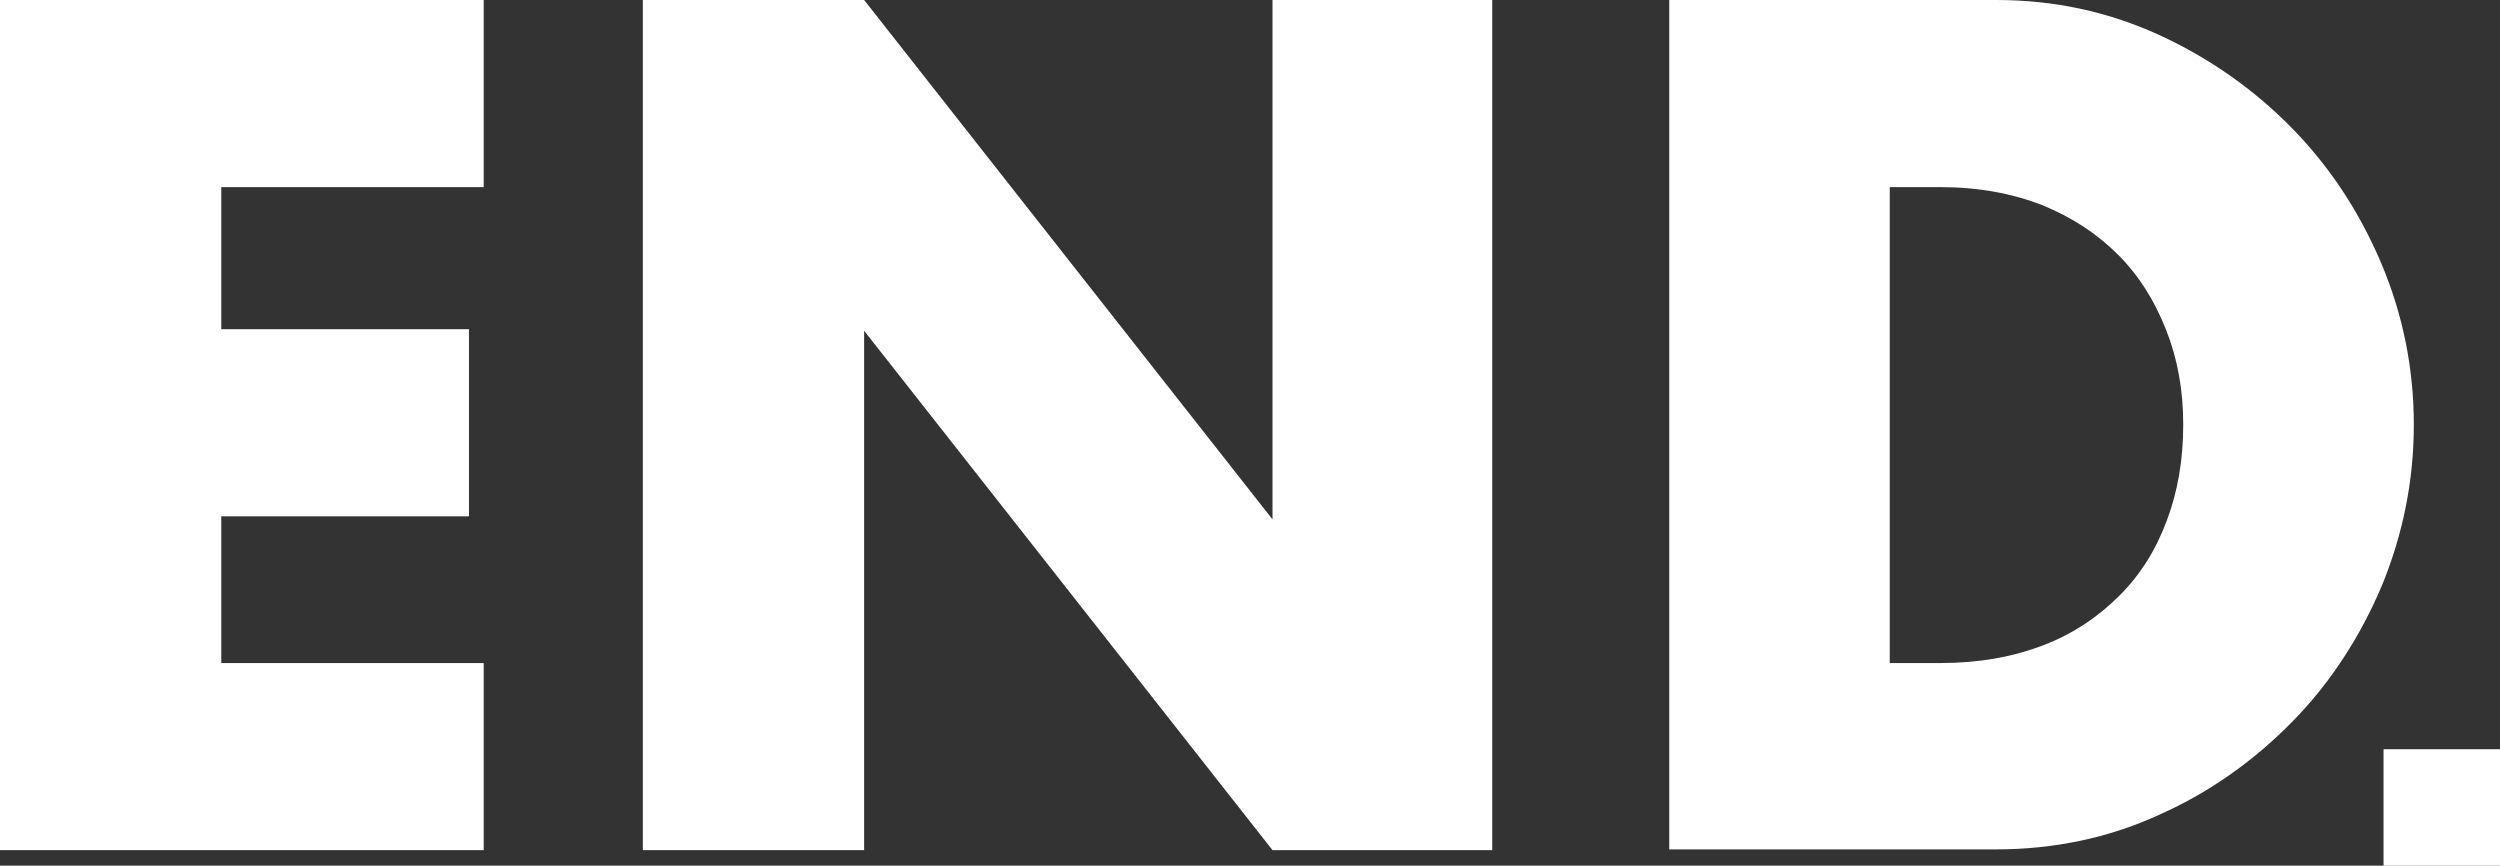
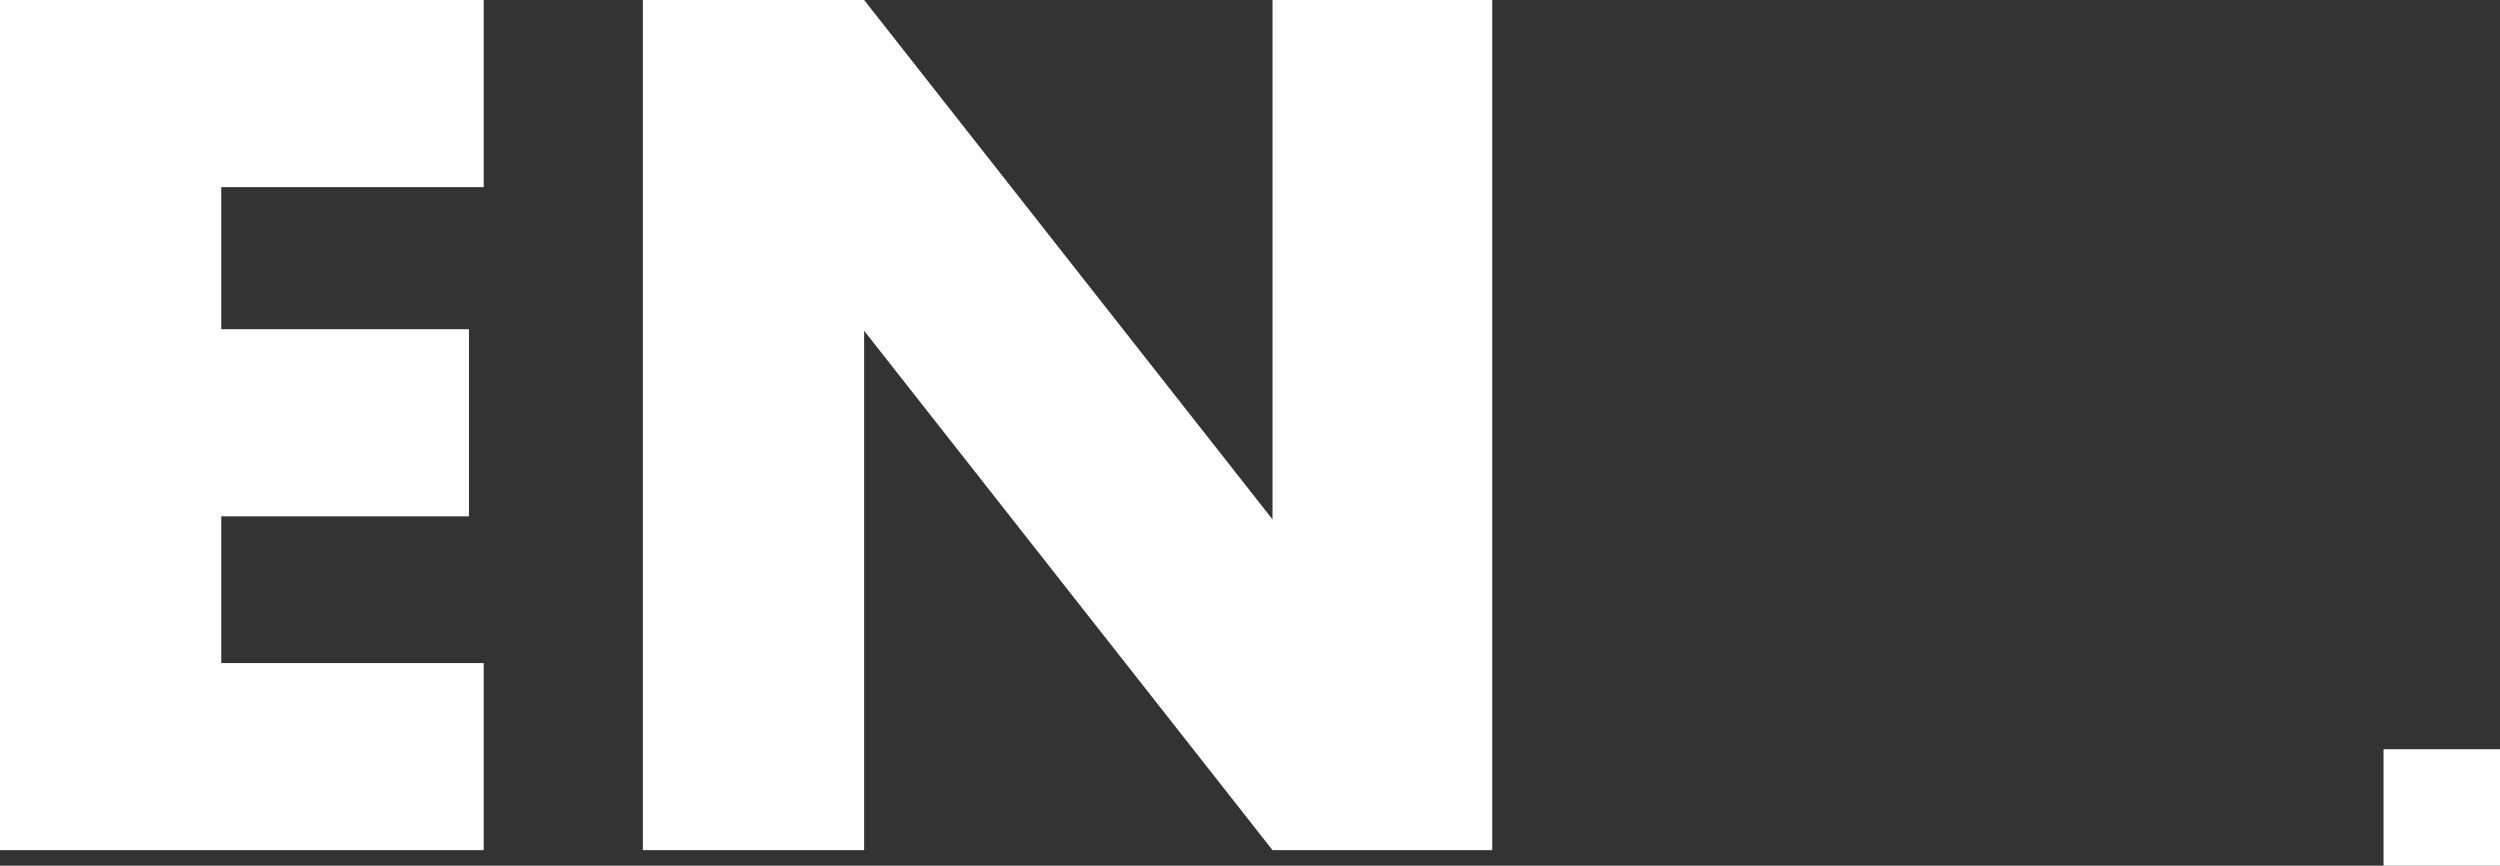
<svg xmlns="http://www.w3.org/2000/svg" version="1.1" x="0px" y="0px" width="322px" height="111.5px" viewBox="0 0 322 111.5" style="overflow:visible;enable-background:new 0 0 322 111.5;" xml:space="preserve">
  <rect x="0" y="0" width="322" height="111.5" fill="#333333" stroke="none" />
  <style type="text/css">
	.st0{fill:#FFFFFF;}
</style>
  <defs>
</defs>
  <g>
    <g>
      <g>
        <g>
          <path class="st0" d="M62.3,24.1H28.5v18.3h31.9v24.1H28.5v18.9h33.8v24.1H0V0h62.3V24.1z" />
          <path class="st0" d="M82.8,109.5V0h28.5l52.6,66.9V0h28.3v109.5h-28.3l-52.6-66.9v66.9H82.8z" />
-           <path class="st0" d="M215,0h42.1c7.5,0,14.4,1.5,21,4.5c6.5,3,12.2,7,17.1,12c4.9,5,8.7,10.8,11.5,17.4      c2.8,6.6,4.2,13.6,4.2,20.8c0,7.2-1.4,14.1-4.1,20.7c-2.8,6.6-6.6,12.5-11.5,17.5c-4.9,5-10.6,9.1-17.1,12      c-6.5,3-13.6,4.5-21.1,4.5H215V0z M243.5,85.4h6.5c4.9,0,9.3-0.8,13.2-2.3c3.9-1.5,7.1-3.7,9.8-6.4c2.7-2.7,4.7-5.9,6.1-9.7      c1.4-3.7,2.1-7.8,2.1-12.3c0-4.4-0.7-8.4-2.2-12.2c-1.5-3.8-3.5-7-6.2-9.7c-2.7-2.7-5.9-4.8-9.8-6.4c-3.9-1.5-8.2-2.3-13.1-2.3      h-6.5V85.4z" />
        </g>
      </g>
      <rect x="307" y="96.5" class="st0" width="15" height="15" />
    </g>
  </g>
</svg>